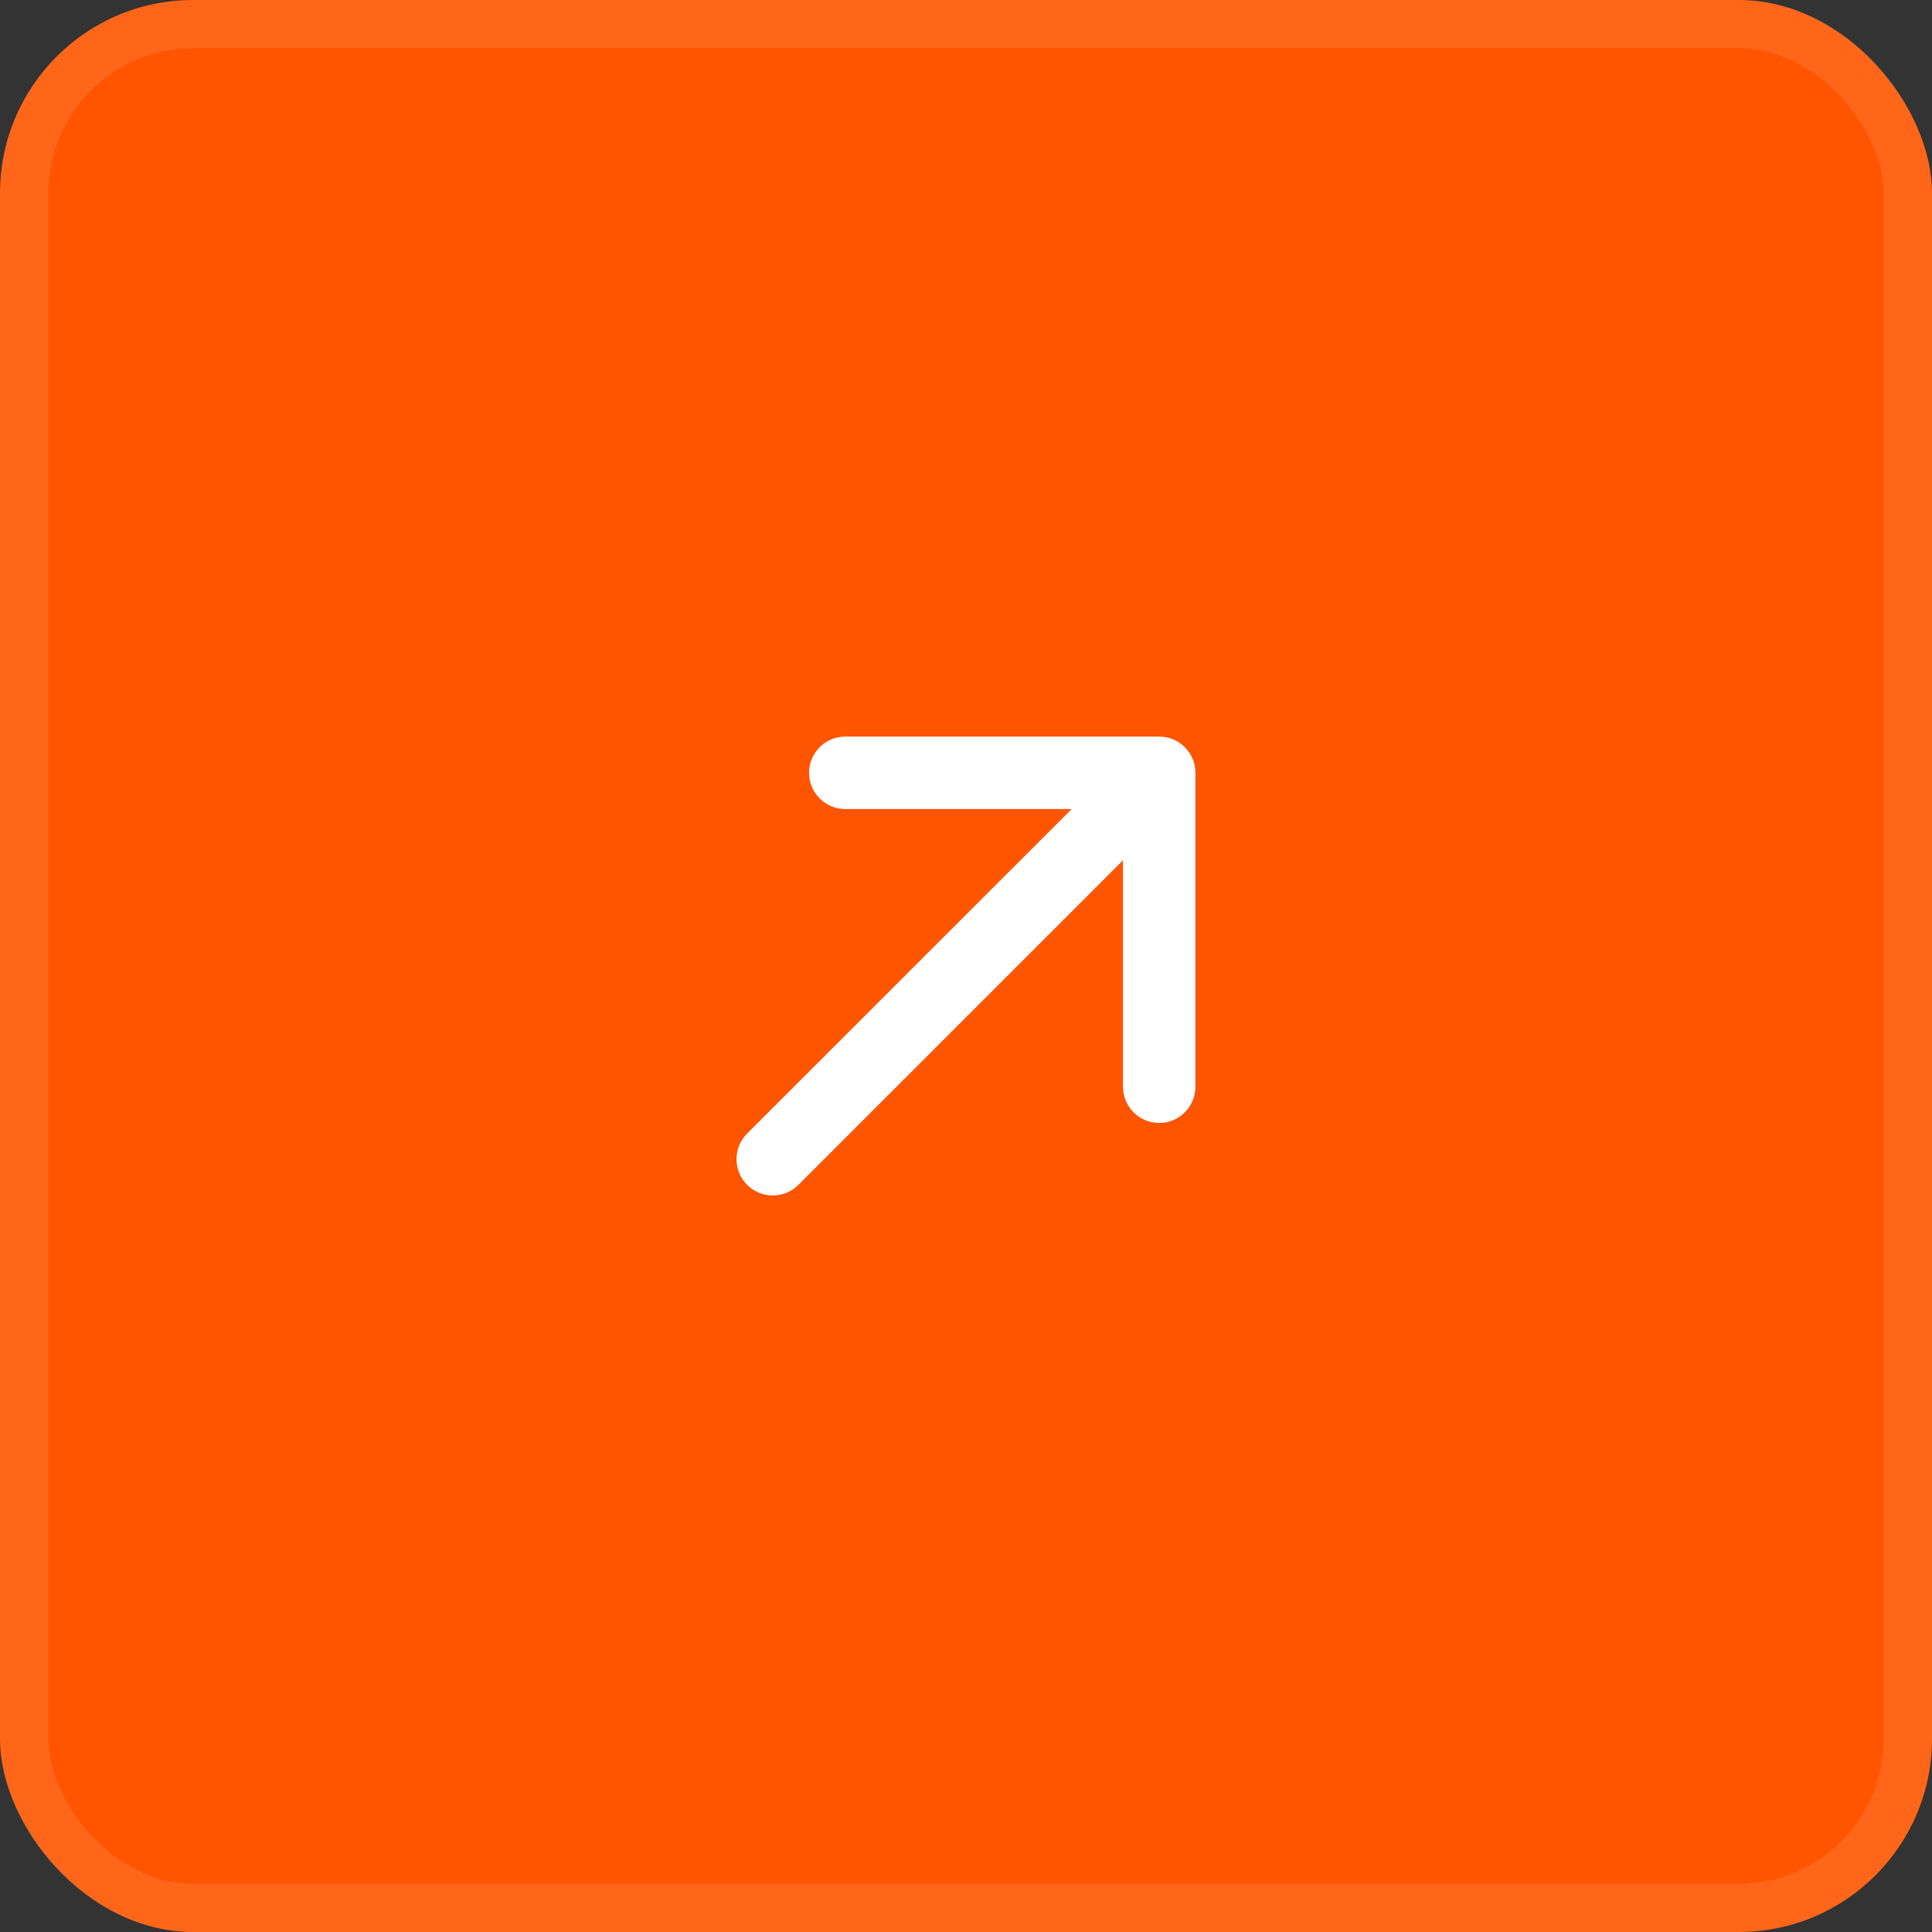
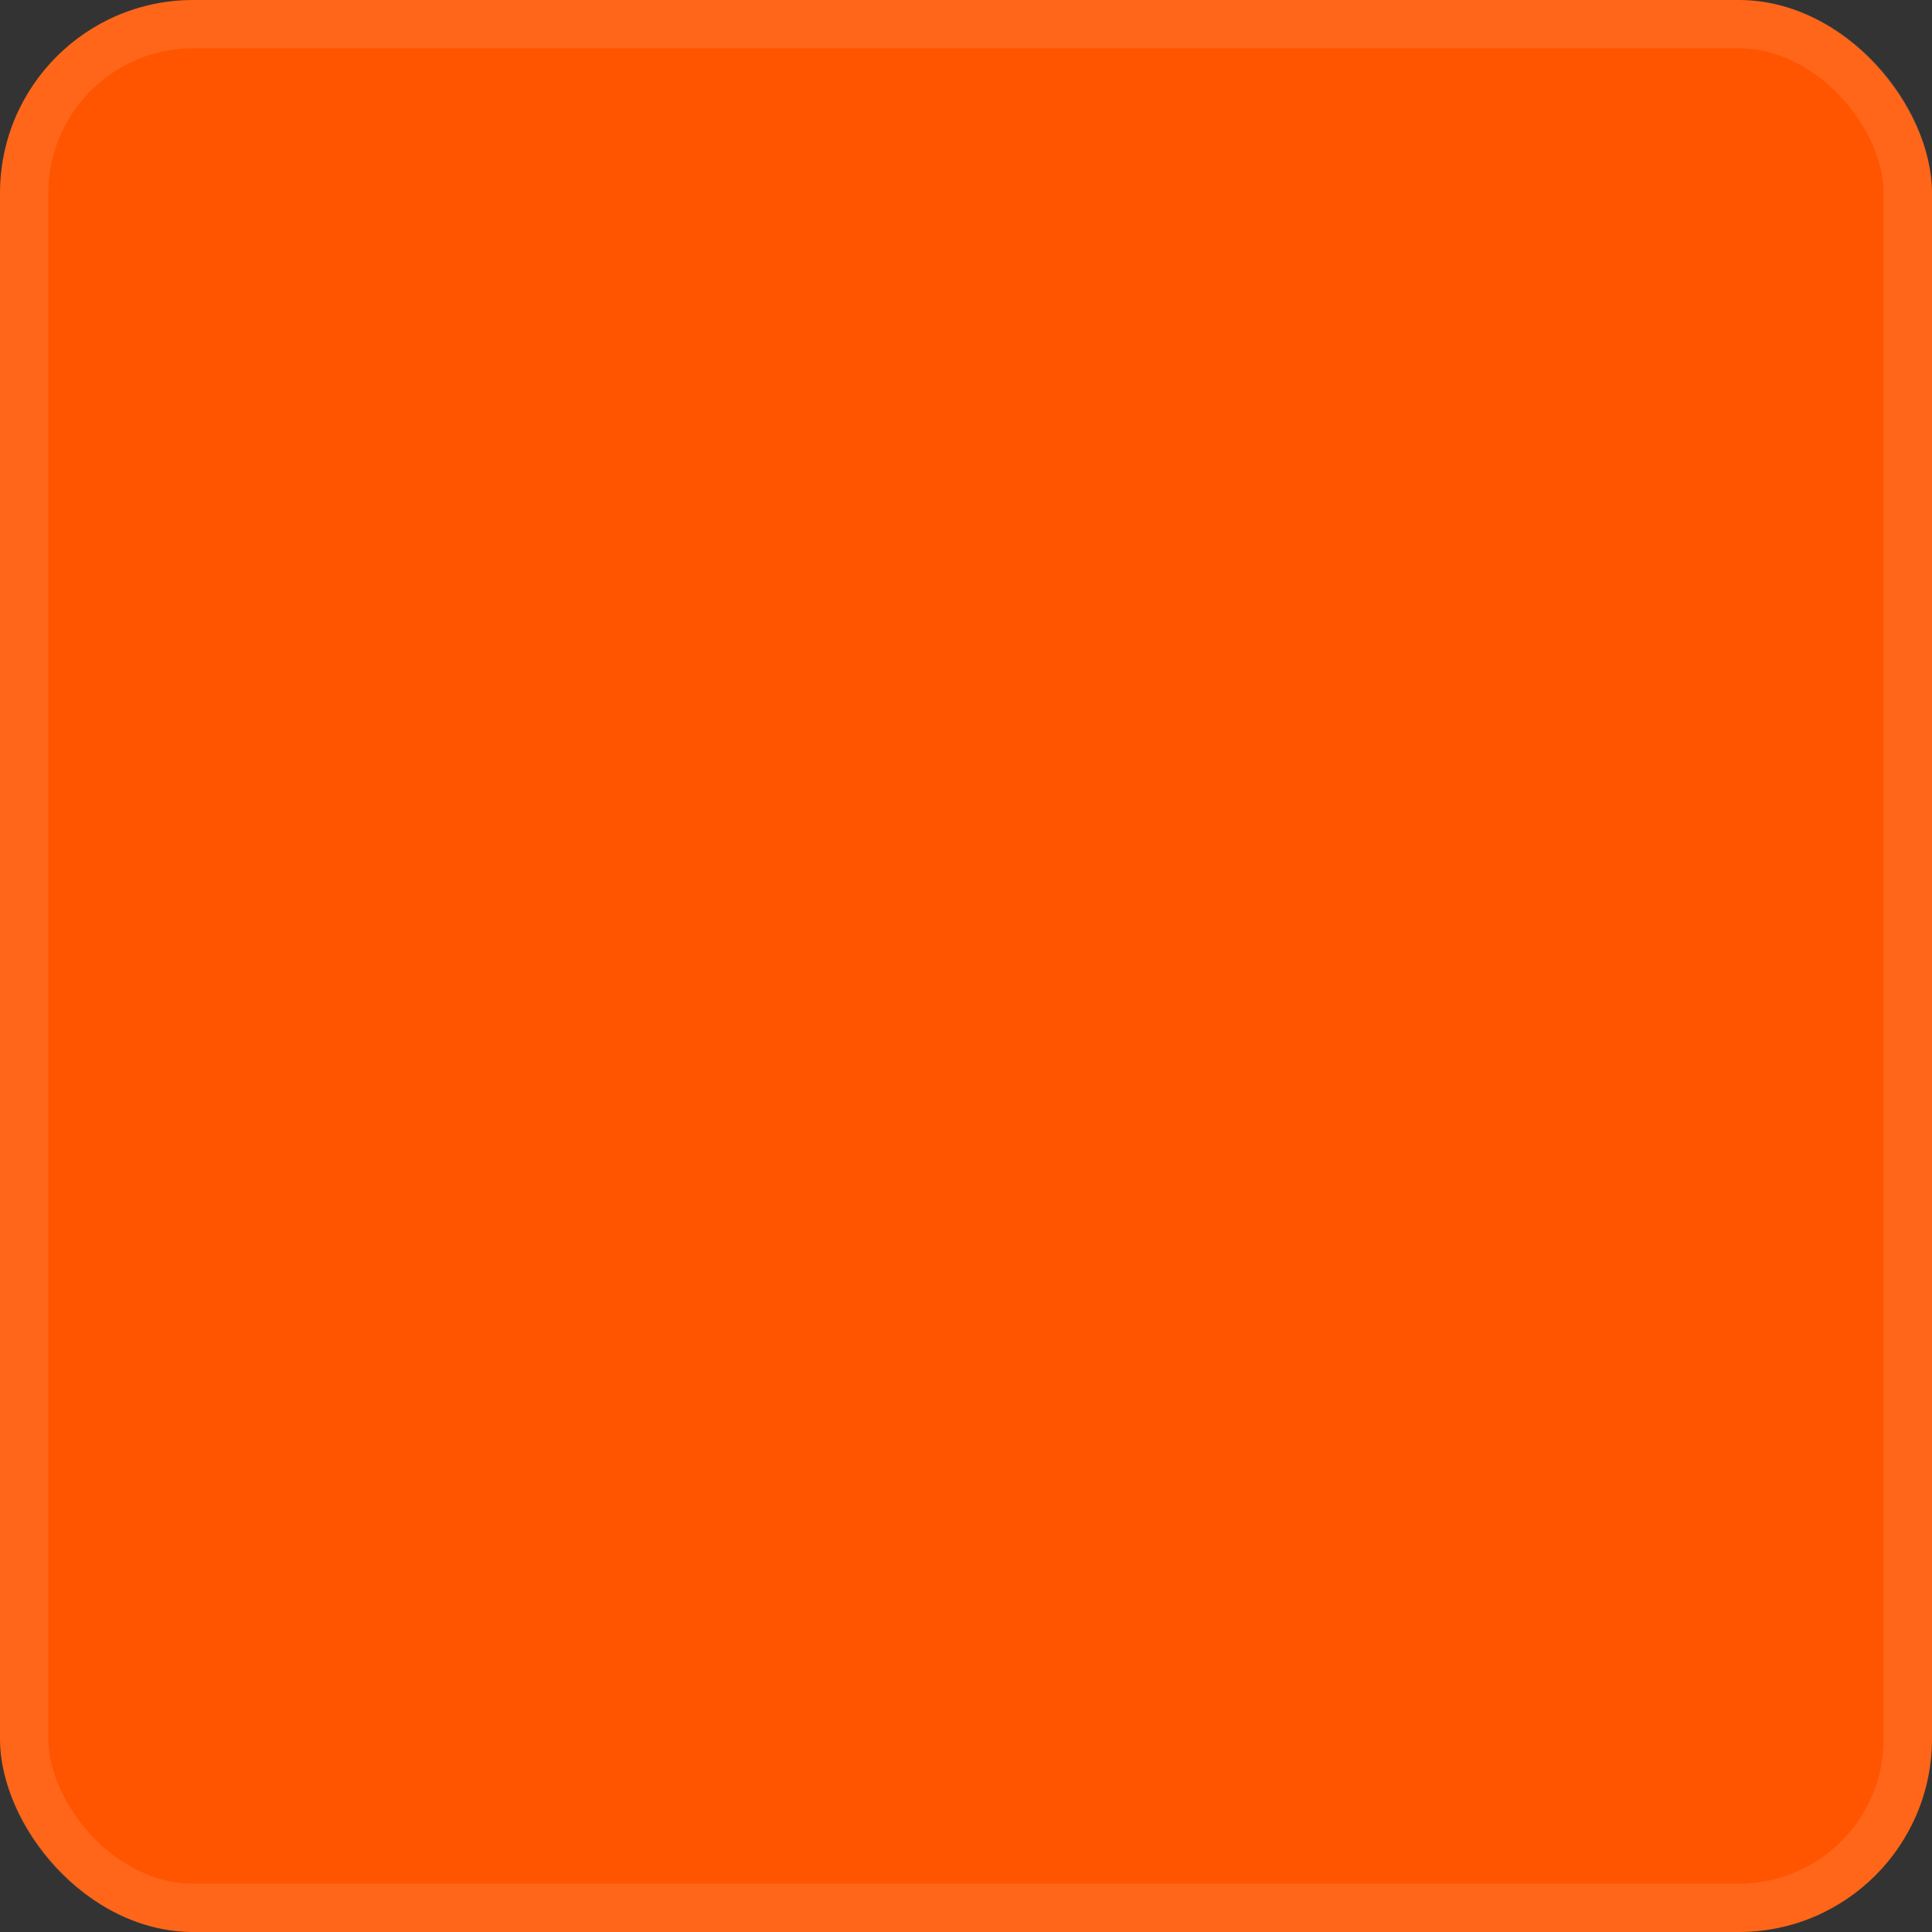
<svg xmlns="http://www.w3.org/2000/svg" width="40" height="40" viewBox="0 0 40 40" fill="none">
  <rect x="0" y="0" width="40" height="40" fill="#333333" stroke="none" />
  <rect width="40" height="40" rx="4" fill="#FF5500" />
  <rect x="0.5" y="0.5" width="39" height="39" rx="3.5" stroke="white" stroke-opacity="0.1" />
-   <path d="M24.75 16V22.5C24.75 22.699 24.671 22.89 24.53 23.03C24.39 23.171 24.199 23.25 24 23.25C23.801 23.25 23.61 23.171 23.47 23.03C23.329 22.89 23.25 22.699 23.25 22.5V17.812L16.531 24.531C16.39 24.672 16.199 24.751 15.999 24.751C15.8 24.751 15.609 24.672 15.468 24.531C15.327 24.39 15.248 24.199 15.248 23.999C15.248 23.8 15.327 23.609 15.468 23.468L22.188 16.75H17.5C17.301 16.75 17.11 16.671 16.97 16.53C16.829 16.39 16.75 16.199 16.75 16C16.75 15.801 16.829 15.61 16.97 15.47C17.11 15.329 17.301 15.25 17.5 15.25H24C24.199 15.25 24.39 15.329 24.53 15.47C24.671 15.61 24.75 15.801 24.75 16Z" fill="white" />
</svg>